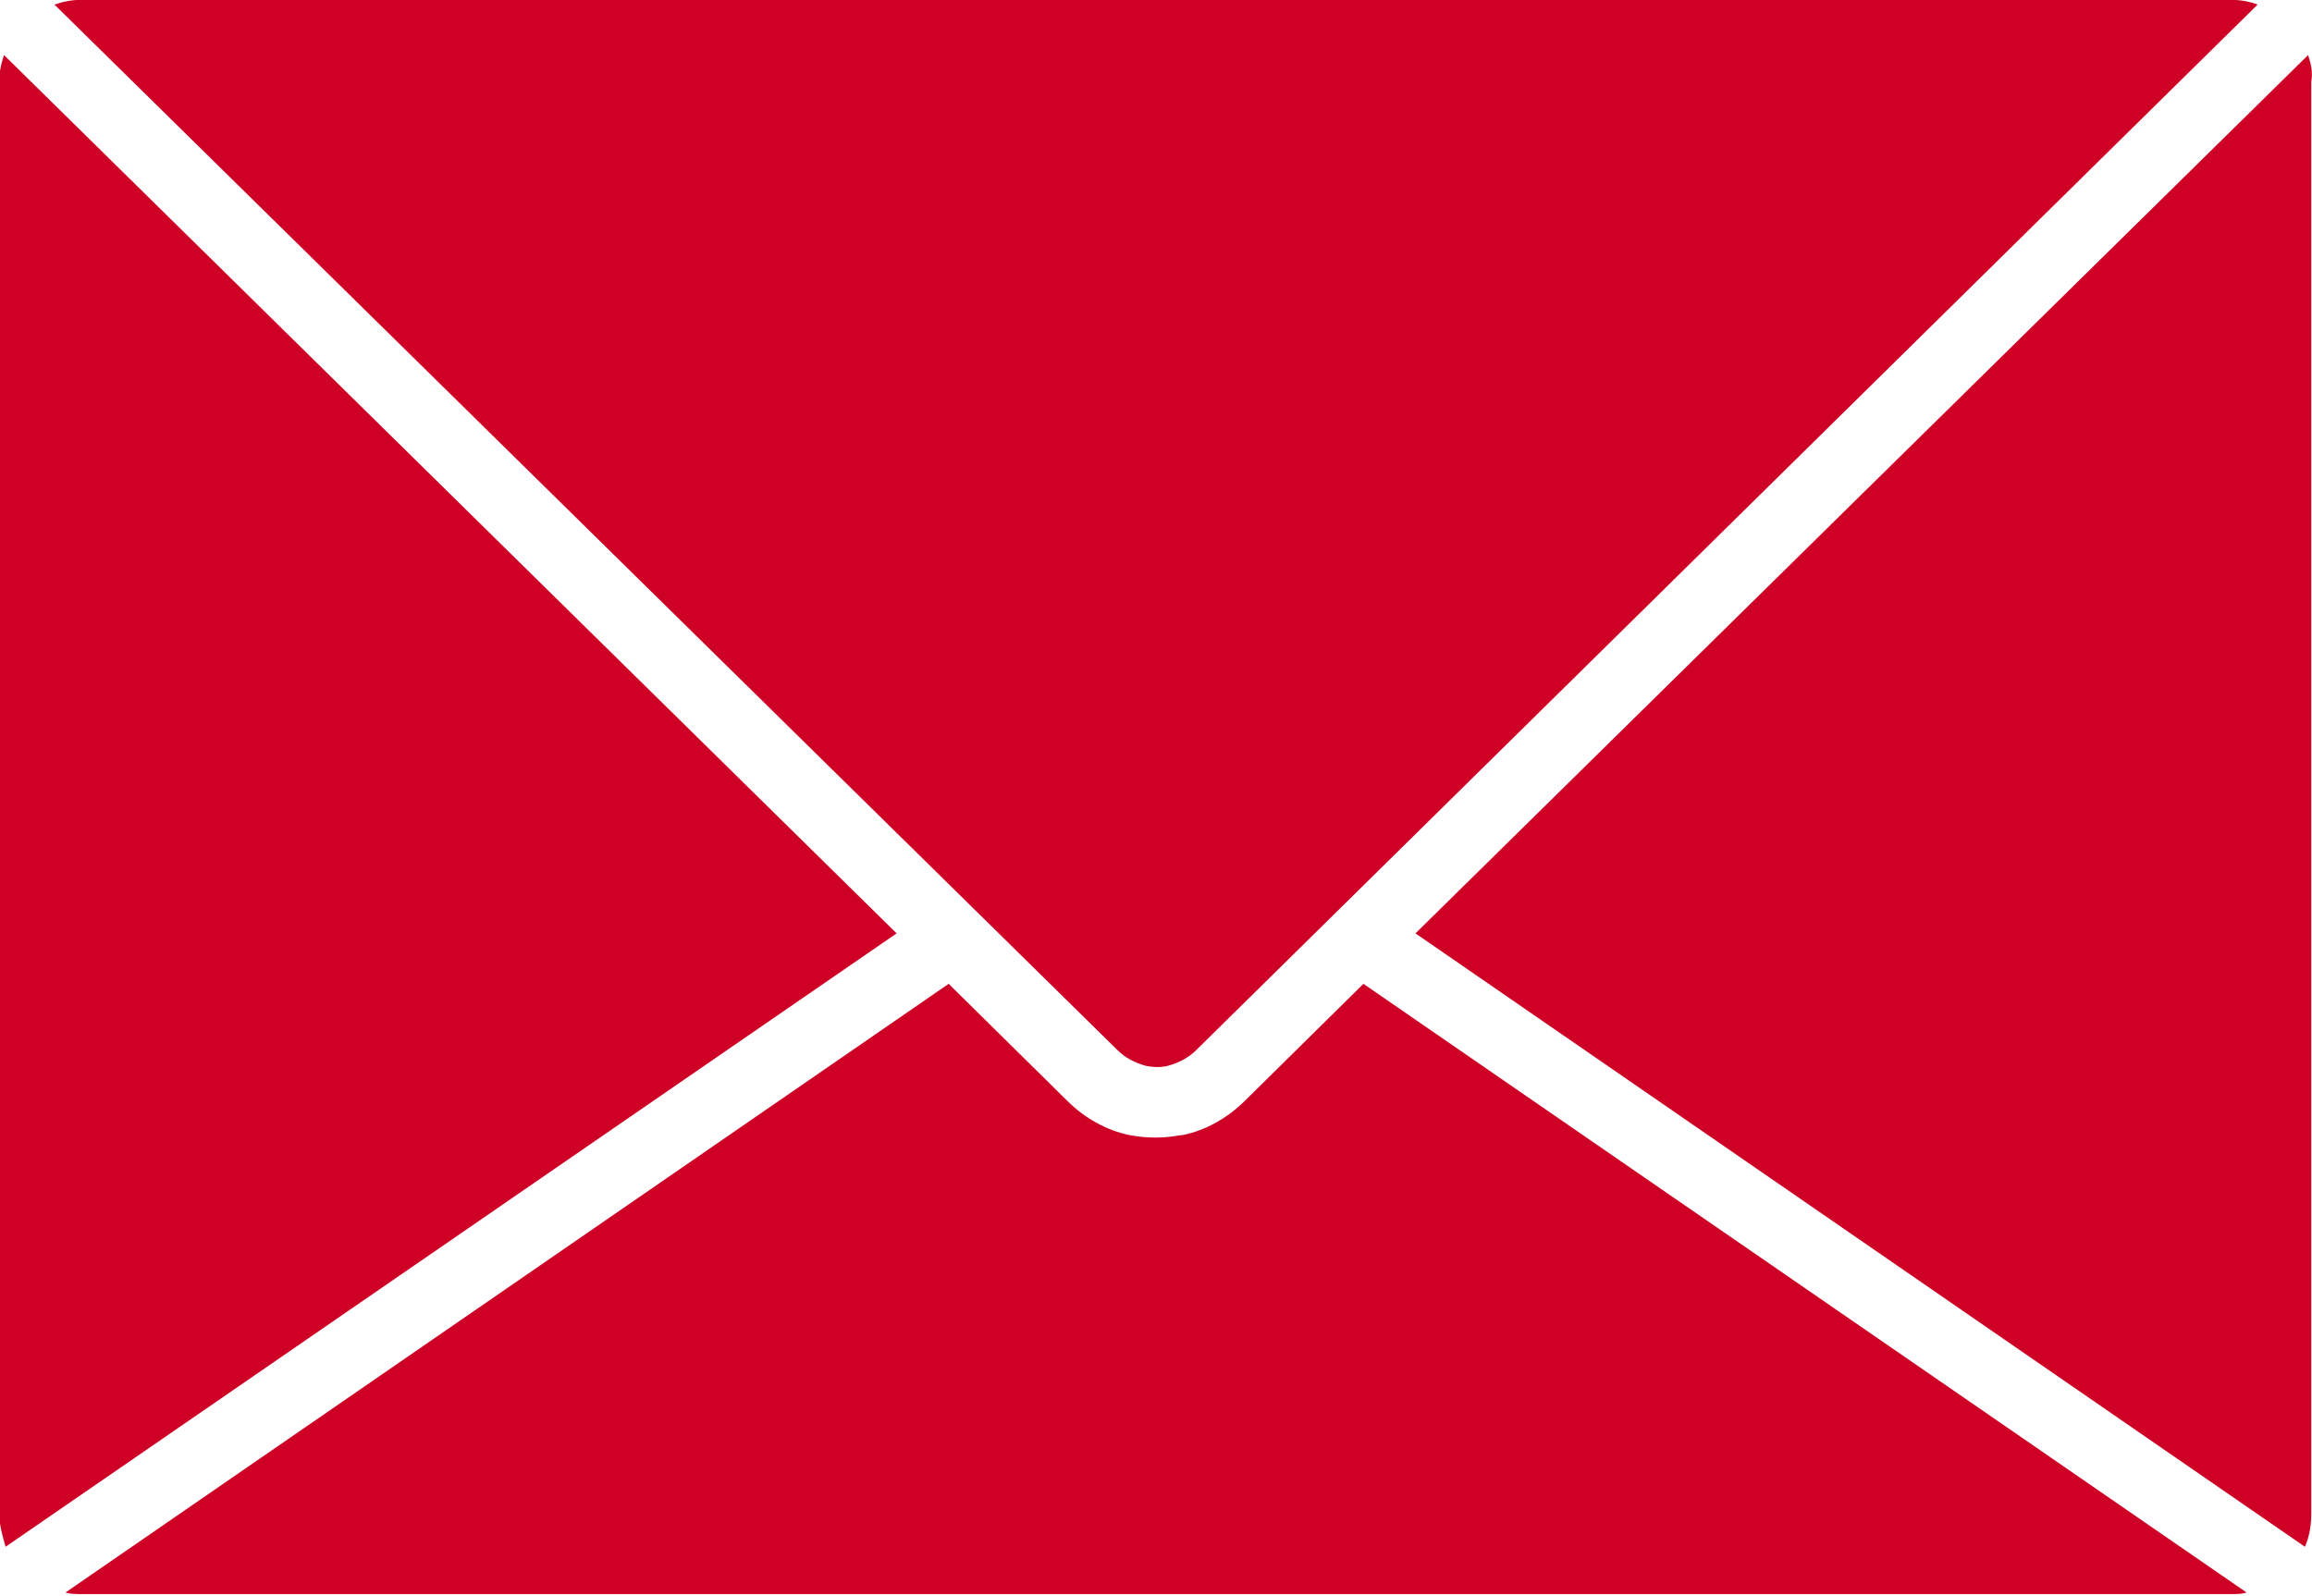
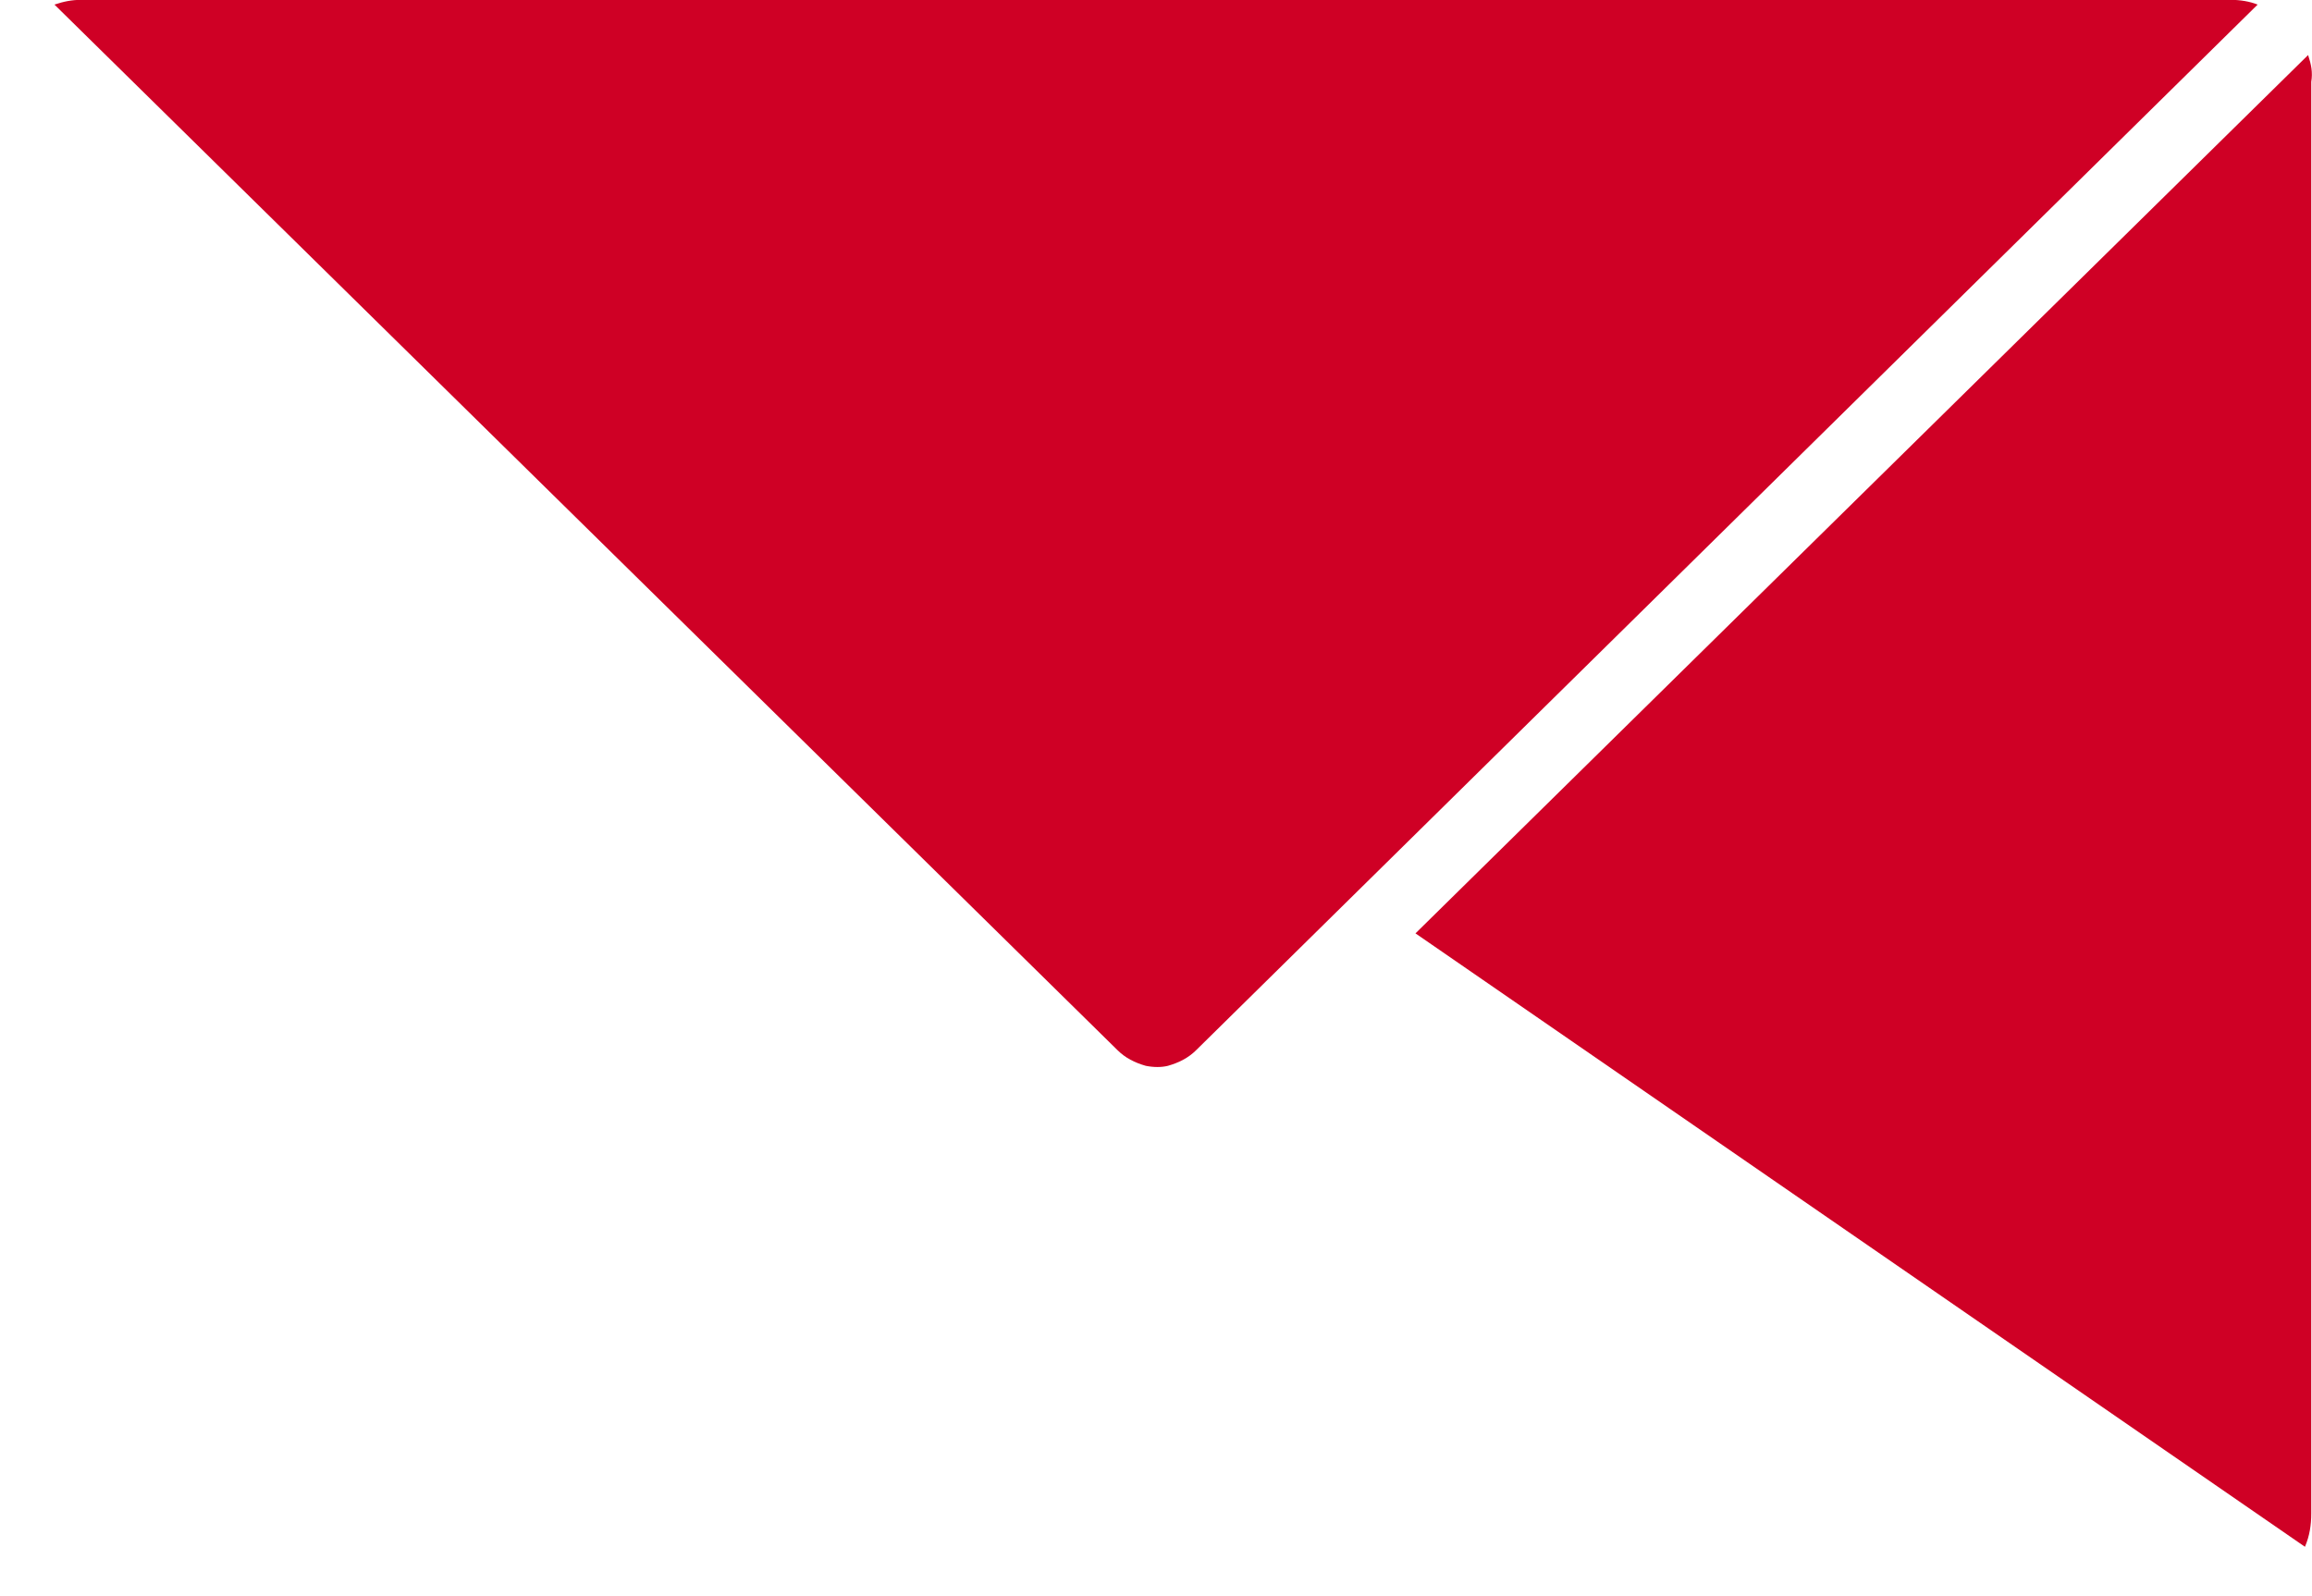
<svg xmlns="http://www.w3.org/2000/svg" xmlns:ns1="http://sodipodi.sourceforge.net/DTD/sodipodi-0.dtd" xmlns:ns2="http://www.inkscape.org/namespaces/inkscape" version="1.1" id="Layer_1" ns1:docname="Contact us 2.svgz" x="0px" y="0px" viewBox="0 0 146.6 101.2" style="enable-background:new 0 0 146.6 101.2;" xml:space="preserve">
  <style type="text/css">
	.st0{fill:#CF0025;}
</style>
  <ns1:namedview bordercolor="#666666" borderopacity="1" gridtolerance="10" guidetolerance="10" id="namedview21" ns2:pageopacity="0" ns2:pageshadow="2" ns2:window-height="480" ns2:window-width="640" objecttolerance="10" pagecolor="#ffffff">
	</ns1:namedview>
  <g id="Group_508" transform="translate(-49.247 -63.709)">
    <path id="Path_1911" class="st0" d="M195.6,67.2L139,122.9l56.4,38.9c0.3-0.7,0.4-1.4,0.4-2.1V68.9   C195.9,68.3,195.8,67.8,195.6,67.2z" />
-     <path id="Path_1912" class="st0" d="M106.1,122.9L49.5,67.2c-0.2,0.6-0.3,1.1-0.3,1.7v90.8c0,0.7,0.2,1.4,0.4,2.1L106.1,122.9z" />
-     <path id="Path_1913" class="st0" d="M135.7,126.1l-7.5,7.4c-1.1,1.1-2.5,1.9-4,2.2h-0.1c-1.1,0.2-2.1,0.2-3.2,0   c-1.5-0.3-2.9-1.1-4-2.2l-7.5-7.4l-56,38.6c0.3,0.1,0.7,0.1,1,0.1l136.3,0c0.4,0,0.7,0,1-0.1L135.7,126.1z" />
-     <path id="Path_1914" class="st0" d="M120.1,130.3c0.5,0.5,1.1,0.8,1.8,1c0.5,0.1,1,0.1,1.4,0c0.7-0.2,1.3-0.5,1.8-1L192.4,64   c-0.5-0.2-1.1-0.3-1.7-0.3l-136.3,0c-0.6,0-1.1,0.1-1.7,0.3L120.1,130.3z" />
+     <path id="Path_1914" class="st0" d="M120.1,130.3c0.5,0.5,1.1,0.8,1.8,1c0.5,0.1,1,0.1,1.4,0c0.7-0.2,1.3-0.5,1.8-1L192.4,64   c-0.5-0.2-1.1-0.3-1.7-0.3l-136.3,0c-0.6,0-1.1,0.1-1.7,0.3L120.1,130.3" />
  </g>
</svg>